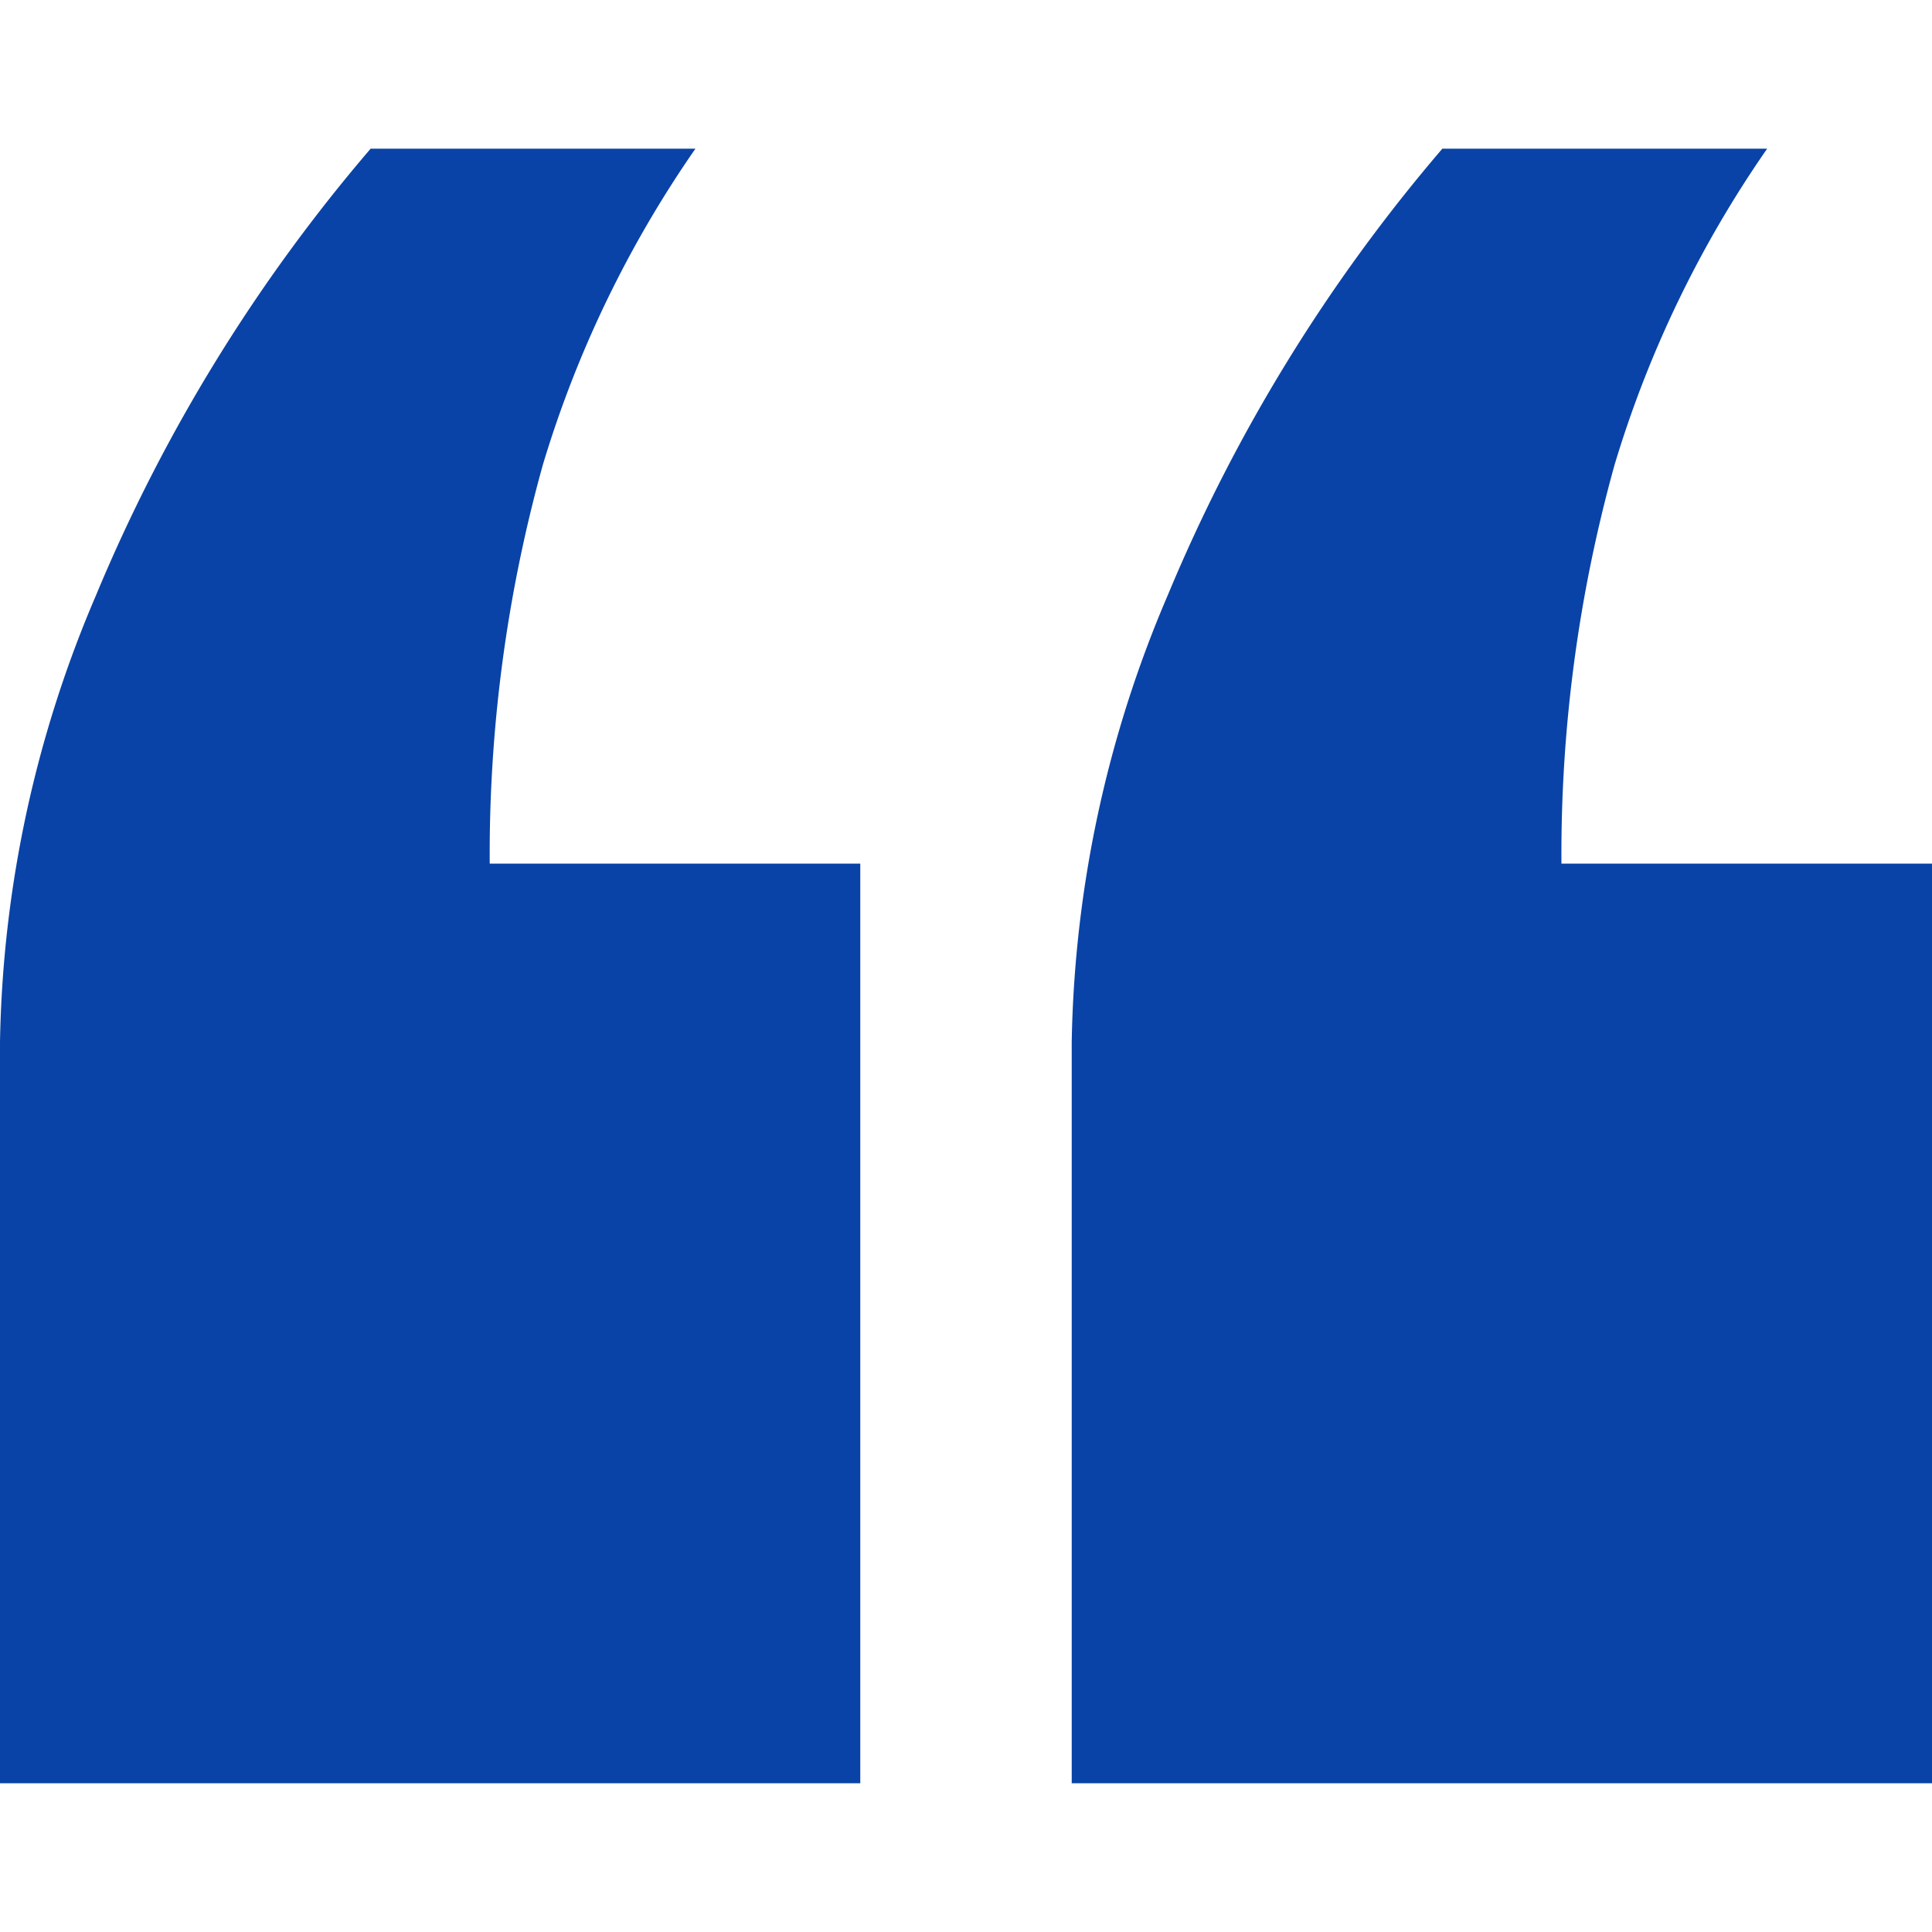
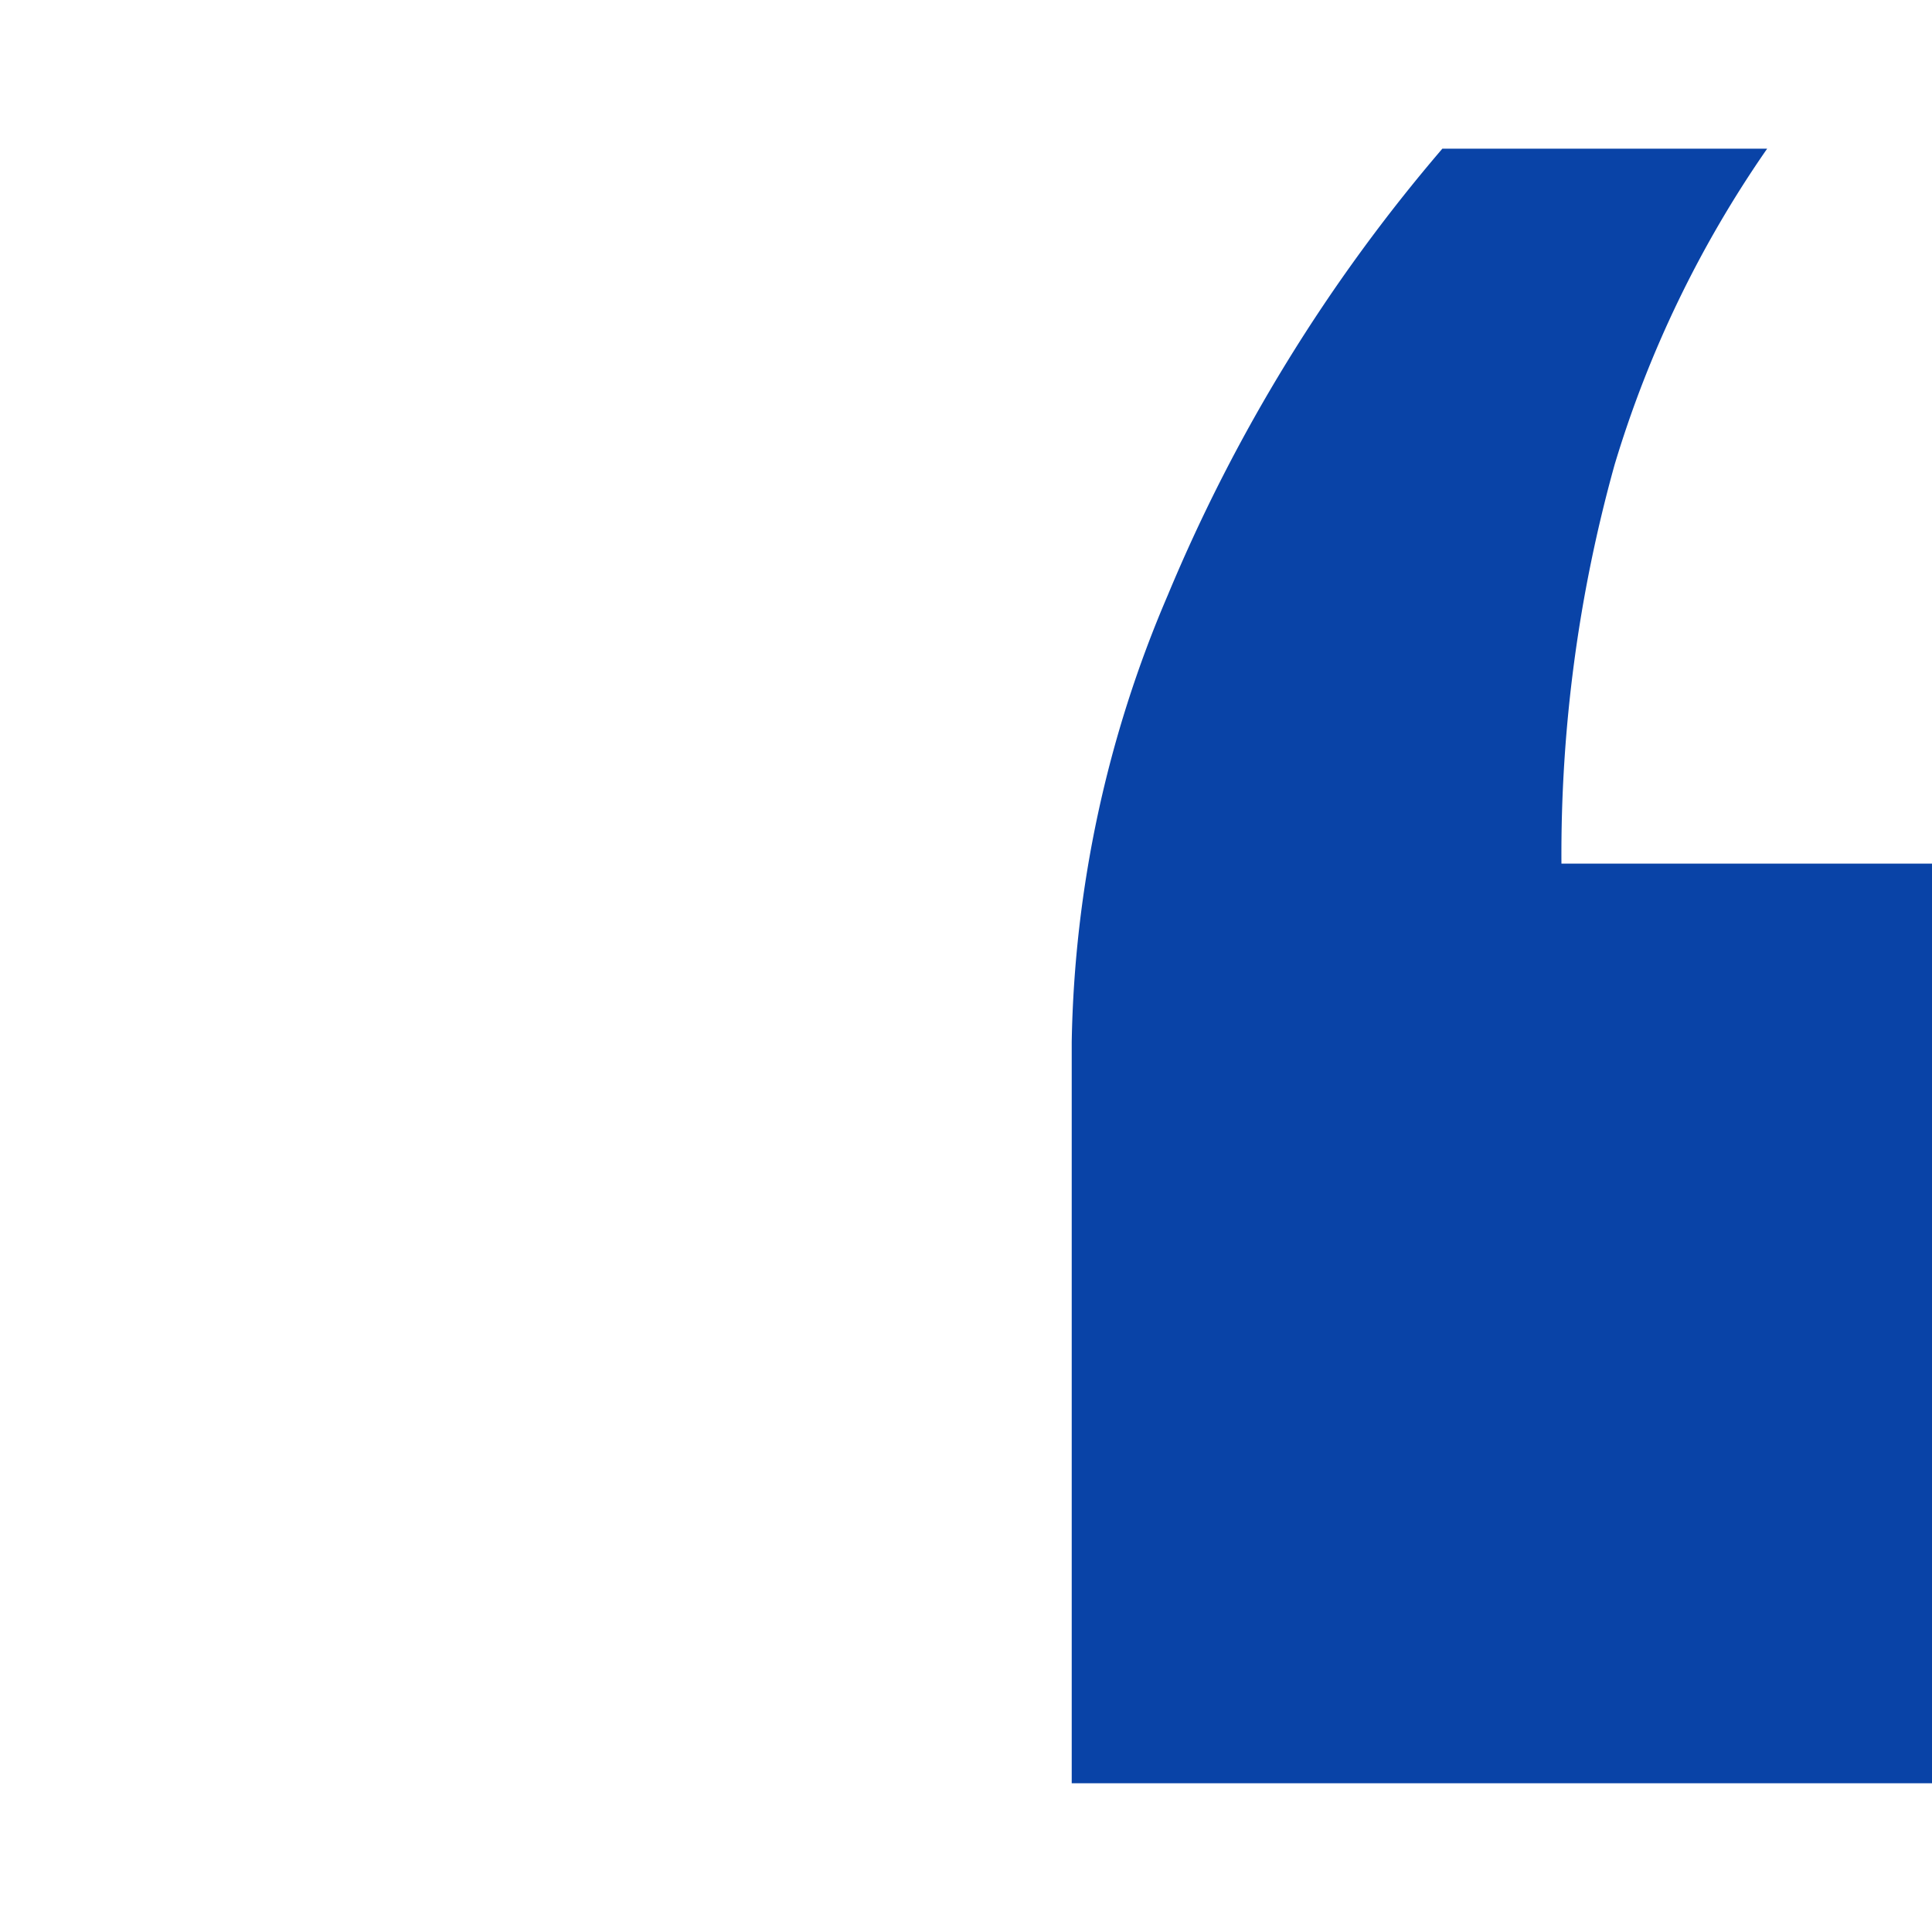
<svg xmlns="http://www.w3.org/2000/svg" width="25" height="25" viewBox="0 0 25 25">
  <g id="greetings_img02" transform="translate(-777 -656)">
    <rect id="사각형_5199" data-name="사각형 5199" width="25" height="25" transform="translate(777 656)" fill="none" />
    <g id="그룹_5270" data-name="그룹 5270" transform="translate(35.617 9.044)">
      <path id="패스_7970" data-name="패스 7970" d="M2.133,21.151a14.448,14.448,0,0,0,1.974-4.089A18.786,18.786,0,0,0,4.795,11.9H0V0H11.132V9.591a15.294,15.294,0,0,1-1.242,5.78,21.66,21.66,0,0,1-3.554,5.78Z" transform="translate(766.383 670.031) rotate(180)" fill="#0943a7" />
-       <path id="패스_7971" data-name="패스 7971" d="M2.133,21.151a14.448,14.448,0,0,0,1.974-4.089A18.786,18.786,0,0,0,4.795,11.9H0V0H11.132V9.591a15.294,15.294,0,0,1-1.242,5.78,21.66,21.66,0,0,1-3.554,5.78Z" transform="translate(752.515 670.031) rotate(180)" fill="#0943a7" />
    </g>
  </g>
</svg>